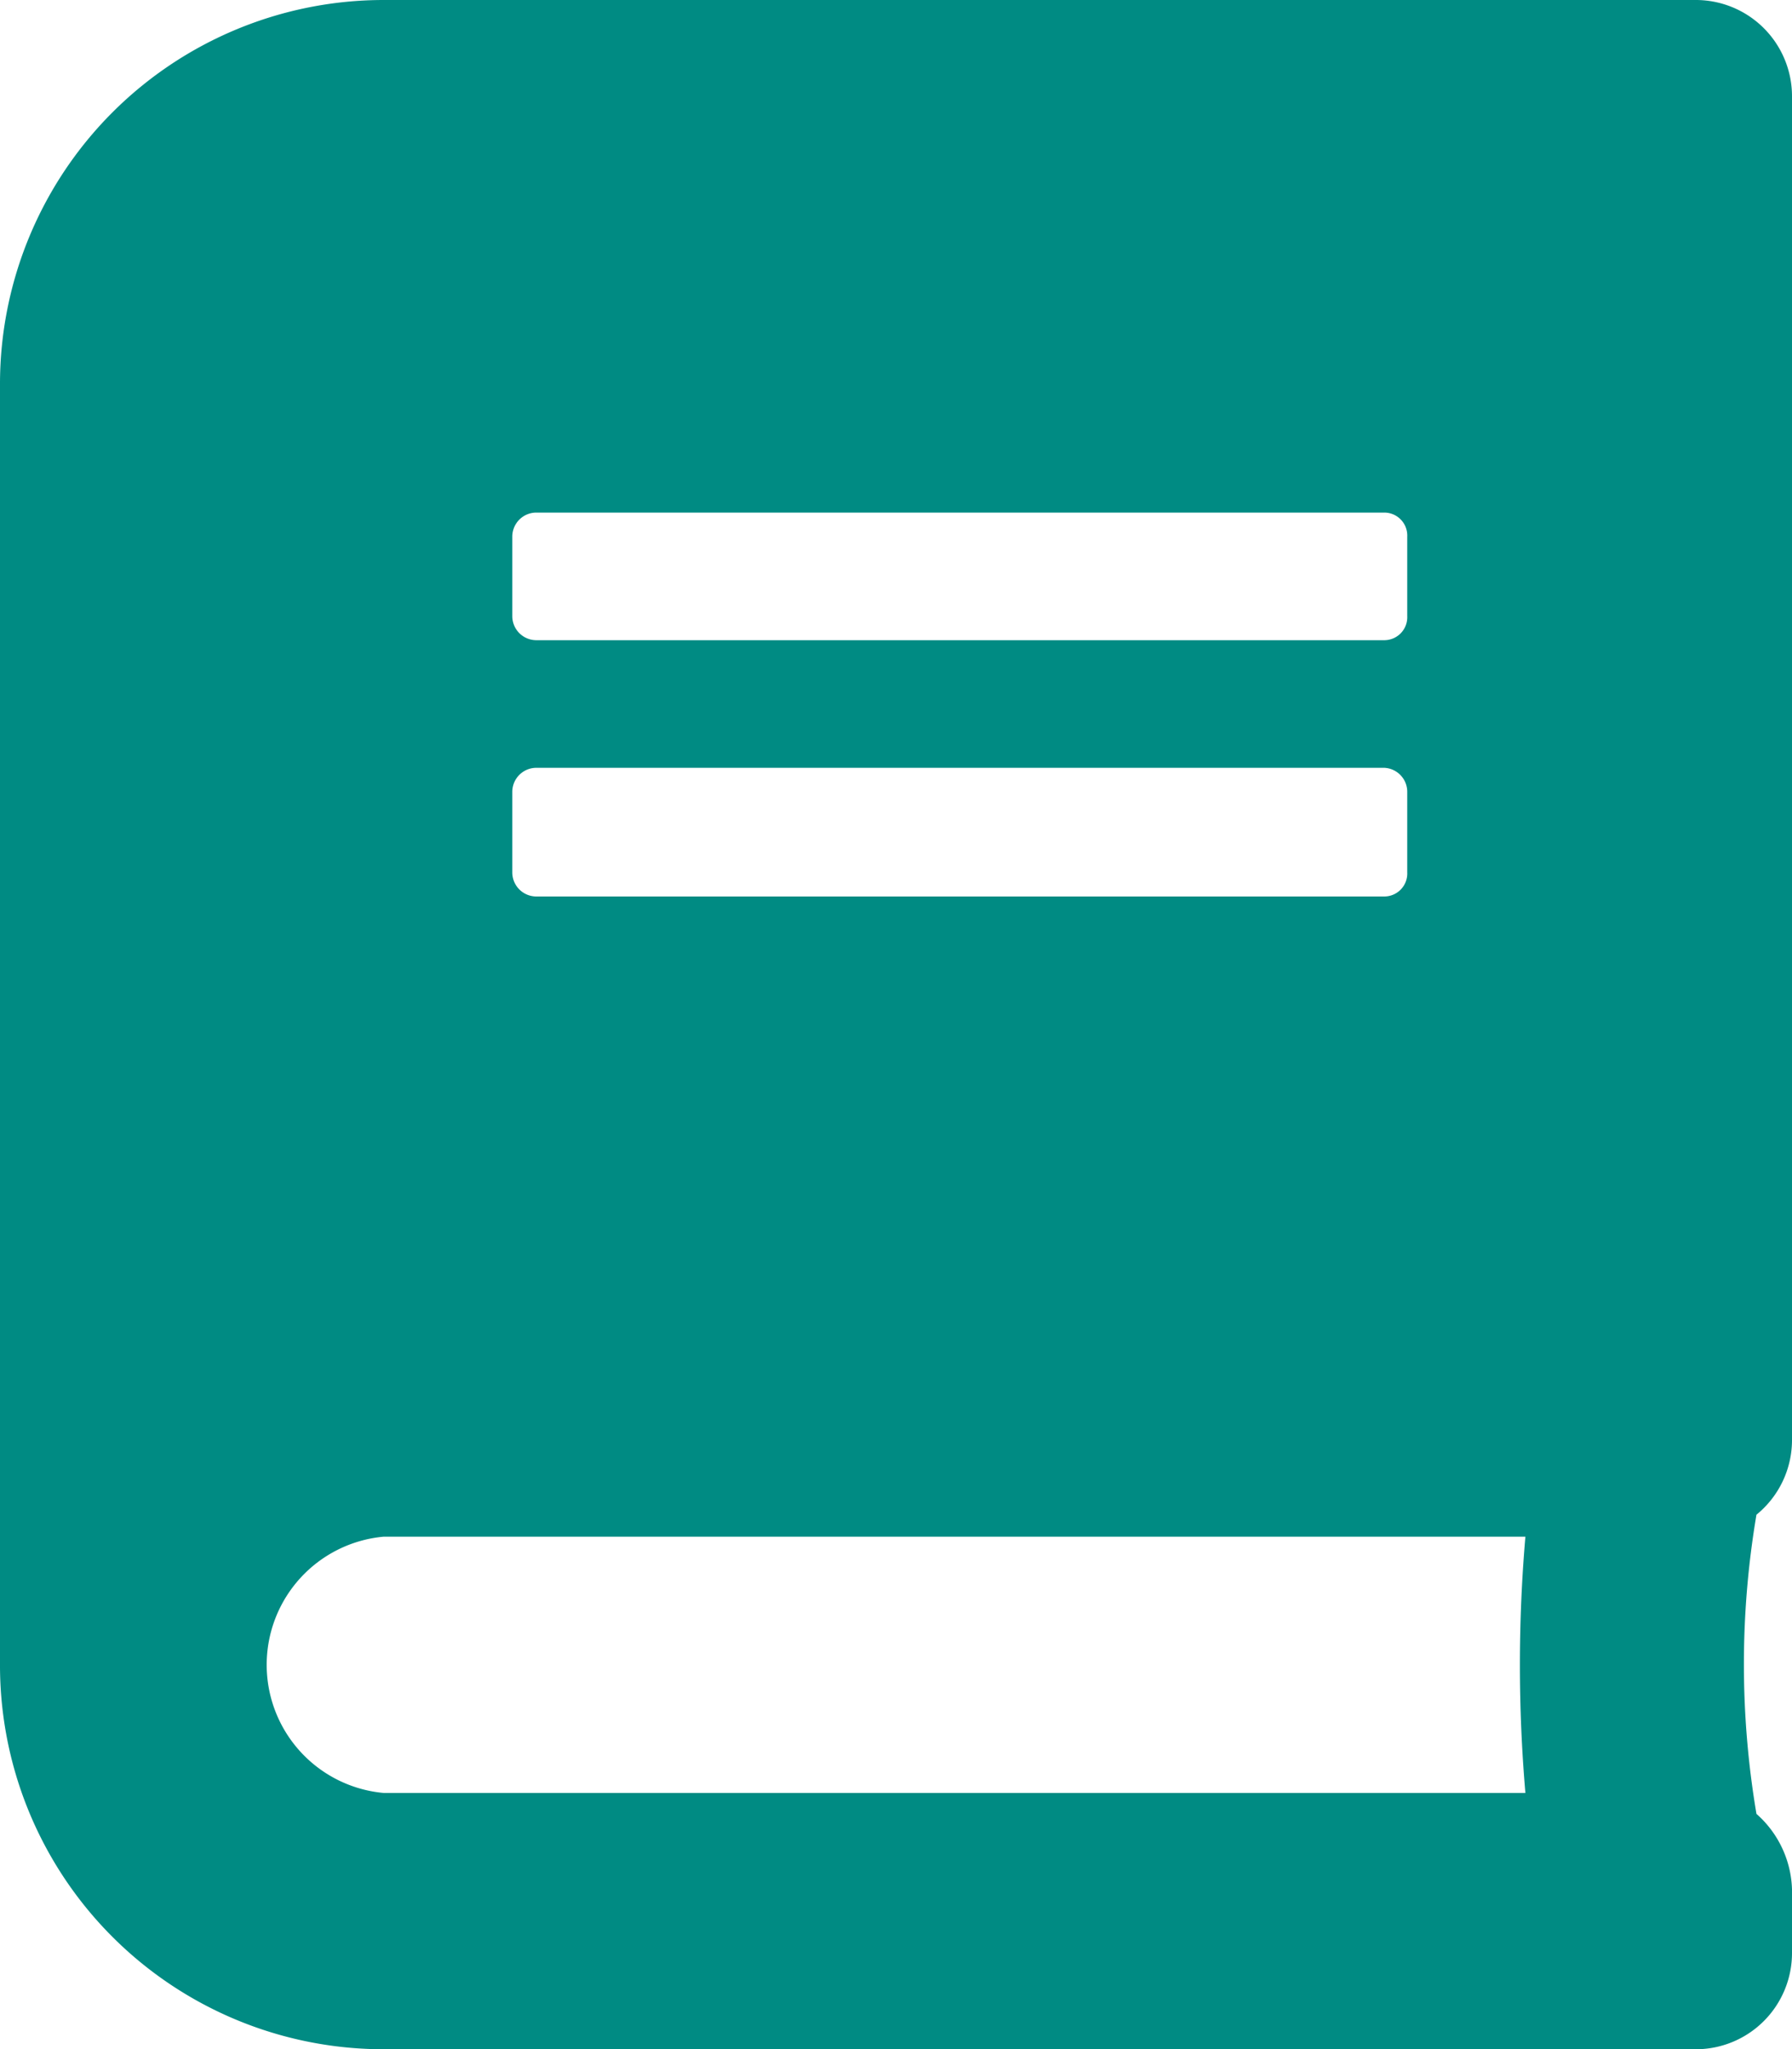
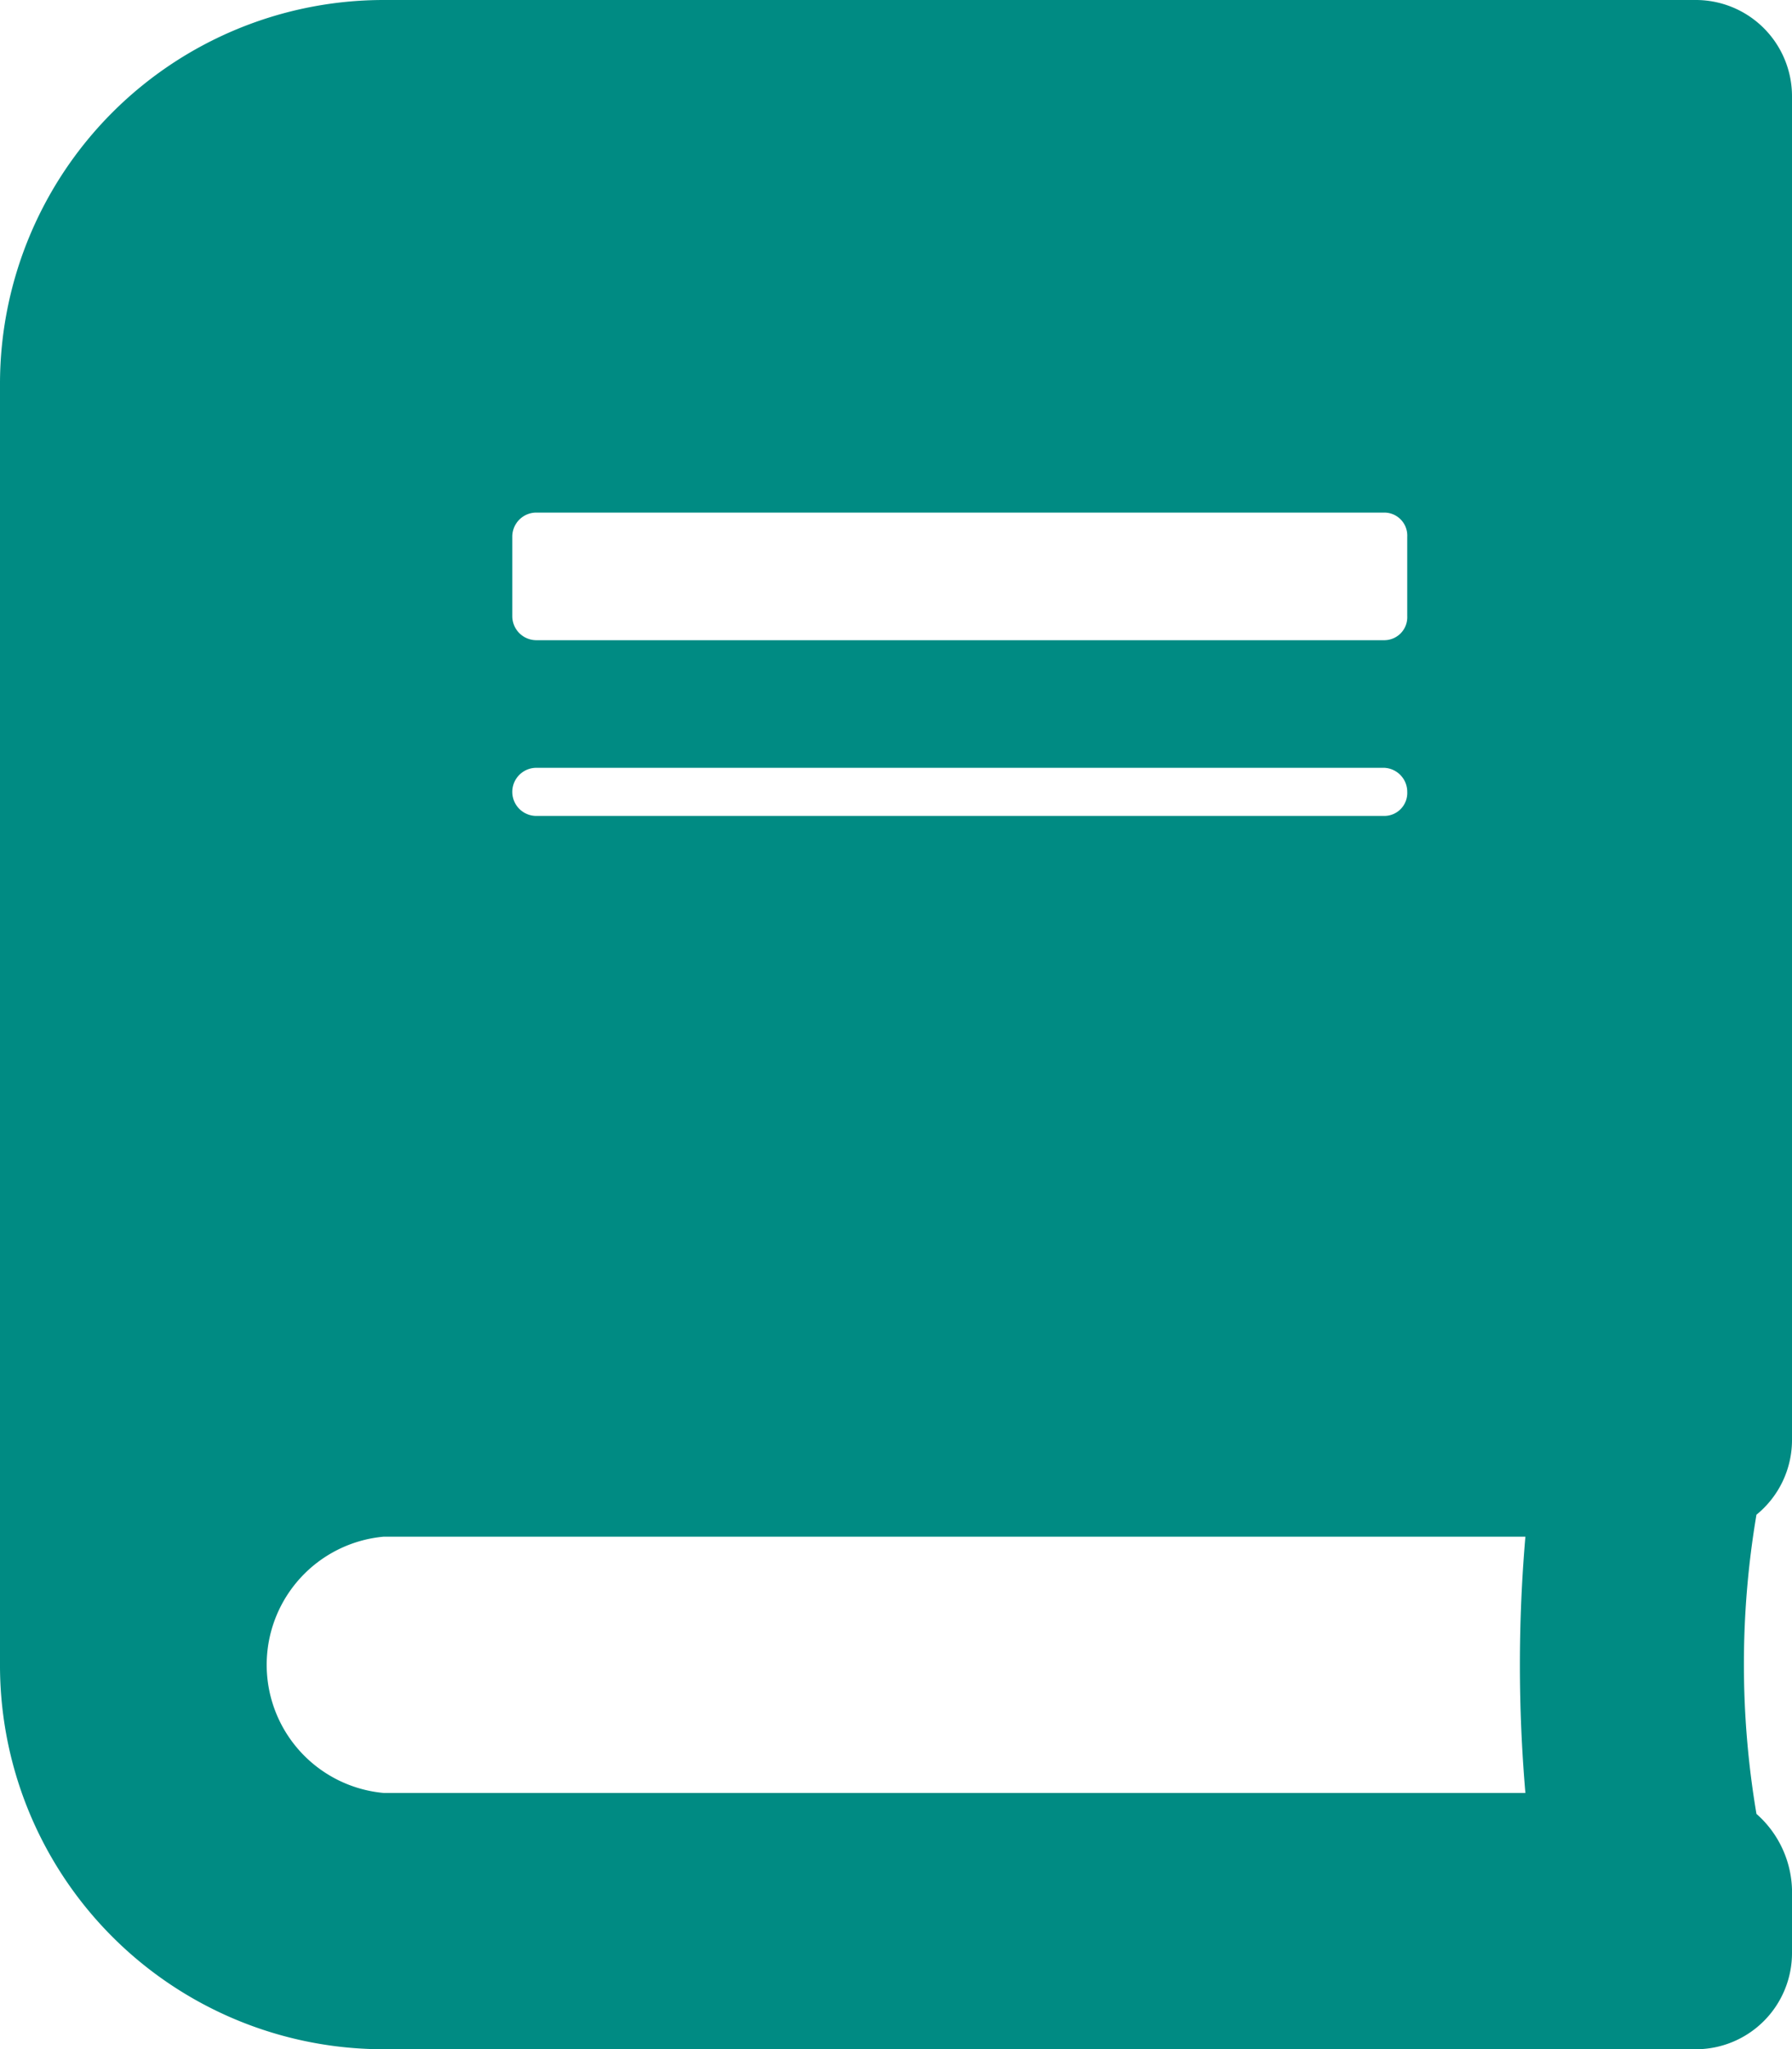
<svg xmlns="http://www.w3.org/2000/svg" viewBox="0 0 17.14 19.59">
  <defs>
    <style>.cls-1{fill:#008b83;}</style>
  </defs>
  <g id="レイヤー_2" data-name="レイヤー 2">
    <g id="デザイン">
-       <path class="cls-1" d="M17.14,13.77V.92A.92.92,0,0,0,16.22,0H3.67A3.67,3.67,0,0,0,0,3.67V15.91a3.67,3.67,0,0,0,3.67,3.68H16.22a.92.92,0,0,0,.92-.92v-.61a1,1,0,0,0-.34-.72,8.58,8.58,0,0,1,0-2.86.92.92,0,0,0,.34-.71ZM4.9,5.13a.23.23,0,0,1,.23-.23h8.11a.22.22,0,0,1,.22.23v.76a.22.22,0,0,1-.22.23H5.13a.23.23,0,0,1-.23-.23Zm0,2.44a.23.23,0,0,1,.23-.23h8.11a.23.23,0,0,1,.22.23v.77a.22.22,0,0,1-.22.23H5.13a.23.23,0,0,1-.23-.23Zm9.69,9.57H3.67a1.23,1.23,0,0,1,0-2.45H14.59A14.32,14.32,0,0,0,14.59,17.14Z" />
+       <path class="cls-1" d="M17.14,13.77V.92A.92.92,0,0,0,16.22,0H3.67A3.67,3.67,0,0,0,0,3.67V15.91a3.67,3.67,0,0,0,3.67,3.68H16.22a.92.92,0,0,0,.92-.92v-.61a1,1,0,0,0-.34-.72,8.58,8.58,0,0,1,0-2.86.92.92,0,0,0,.34-.71ZM4.9,5.13a.23.23,0,0,1,.23-.23h8.11a.22.22,0,0,1,.22.23v.76a.22.22,0,0,1-.22.23H5.13a.23.23,0,0,1-.23-.23Zm0,2.44a.23.23,0,0,1,.23-.23h8.11a.23.23,0,0,1,.22.23a.22.22,0,0,1-.22.23H5.13a.23.23,0,0,1-.23-.23Zm9.69,9.57H3.67a1.23,1.23,0,0,1,0-2.45H14.59A14.32,14.32,0,0,0,14.59,17.14Z" />
    </g>
  </g>
</svg>